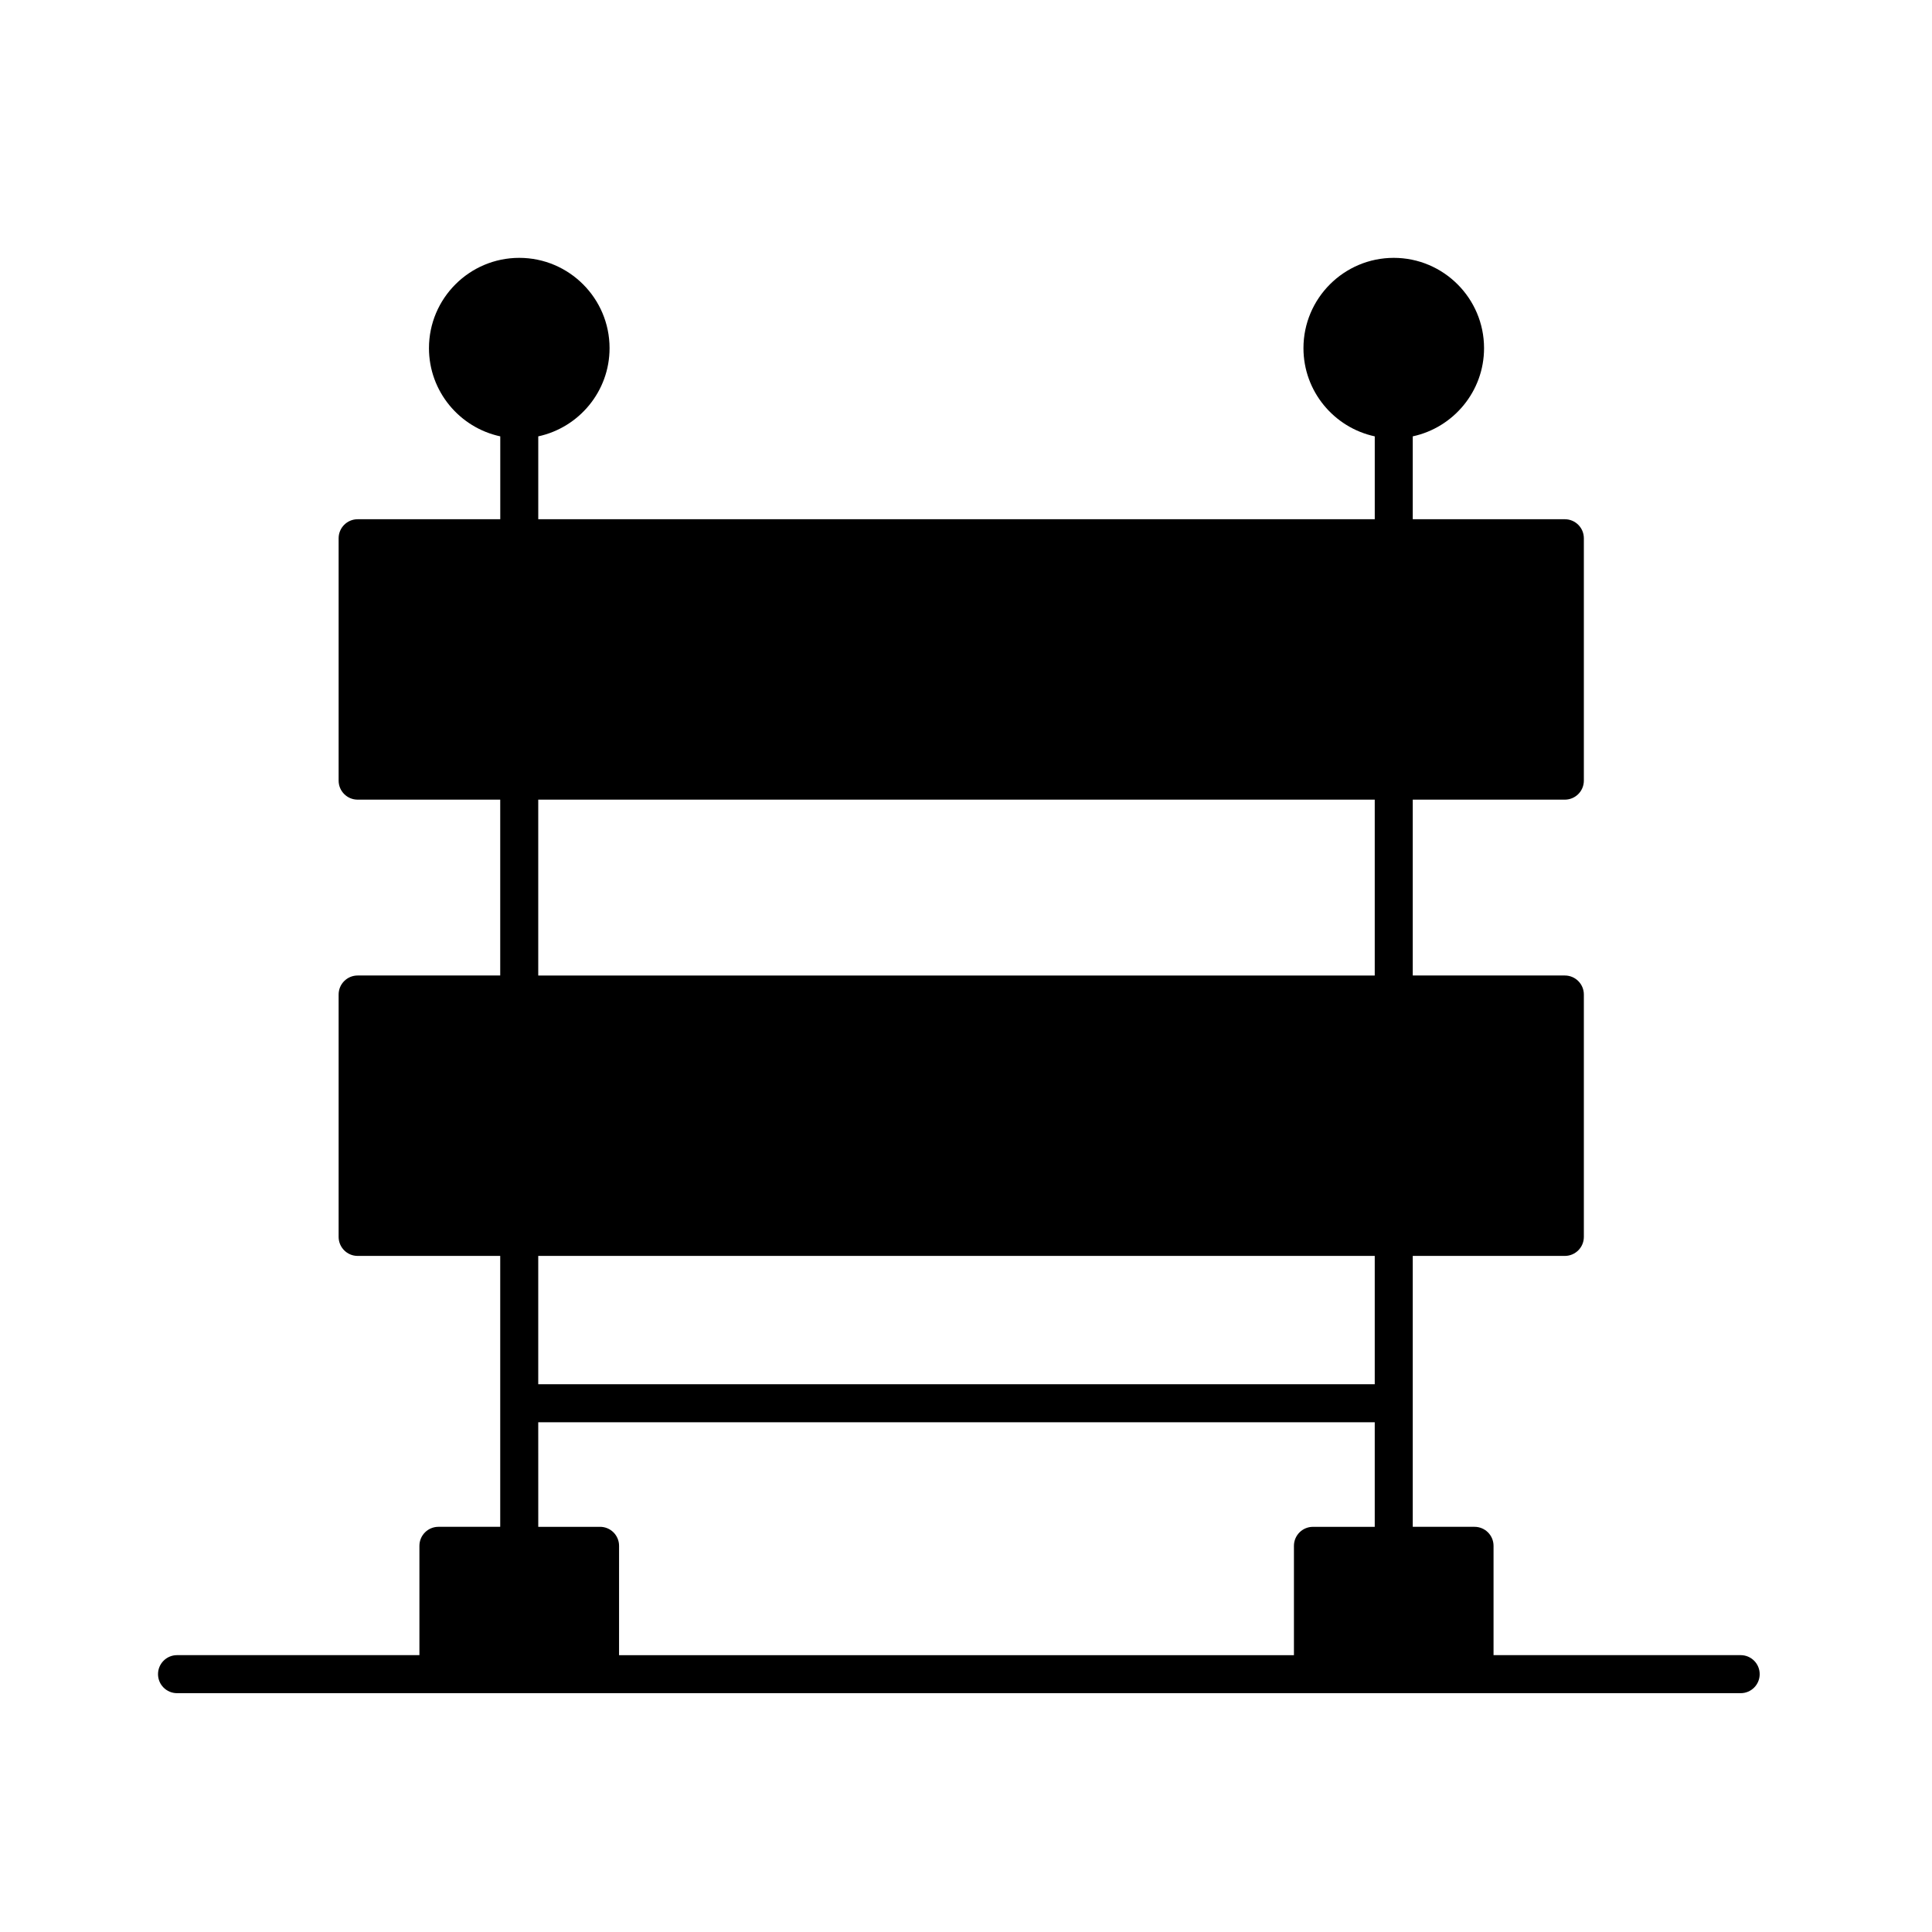
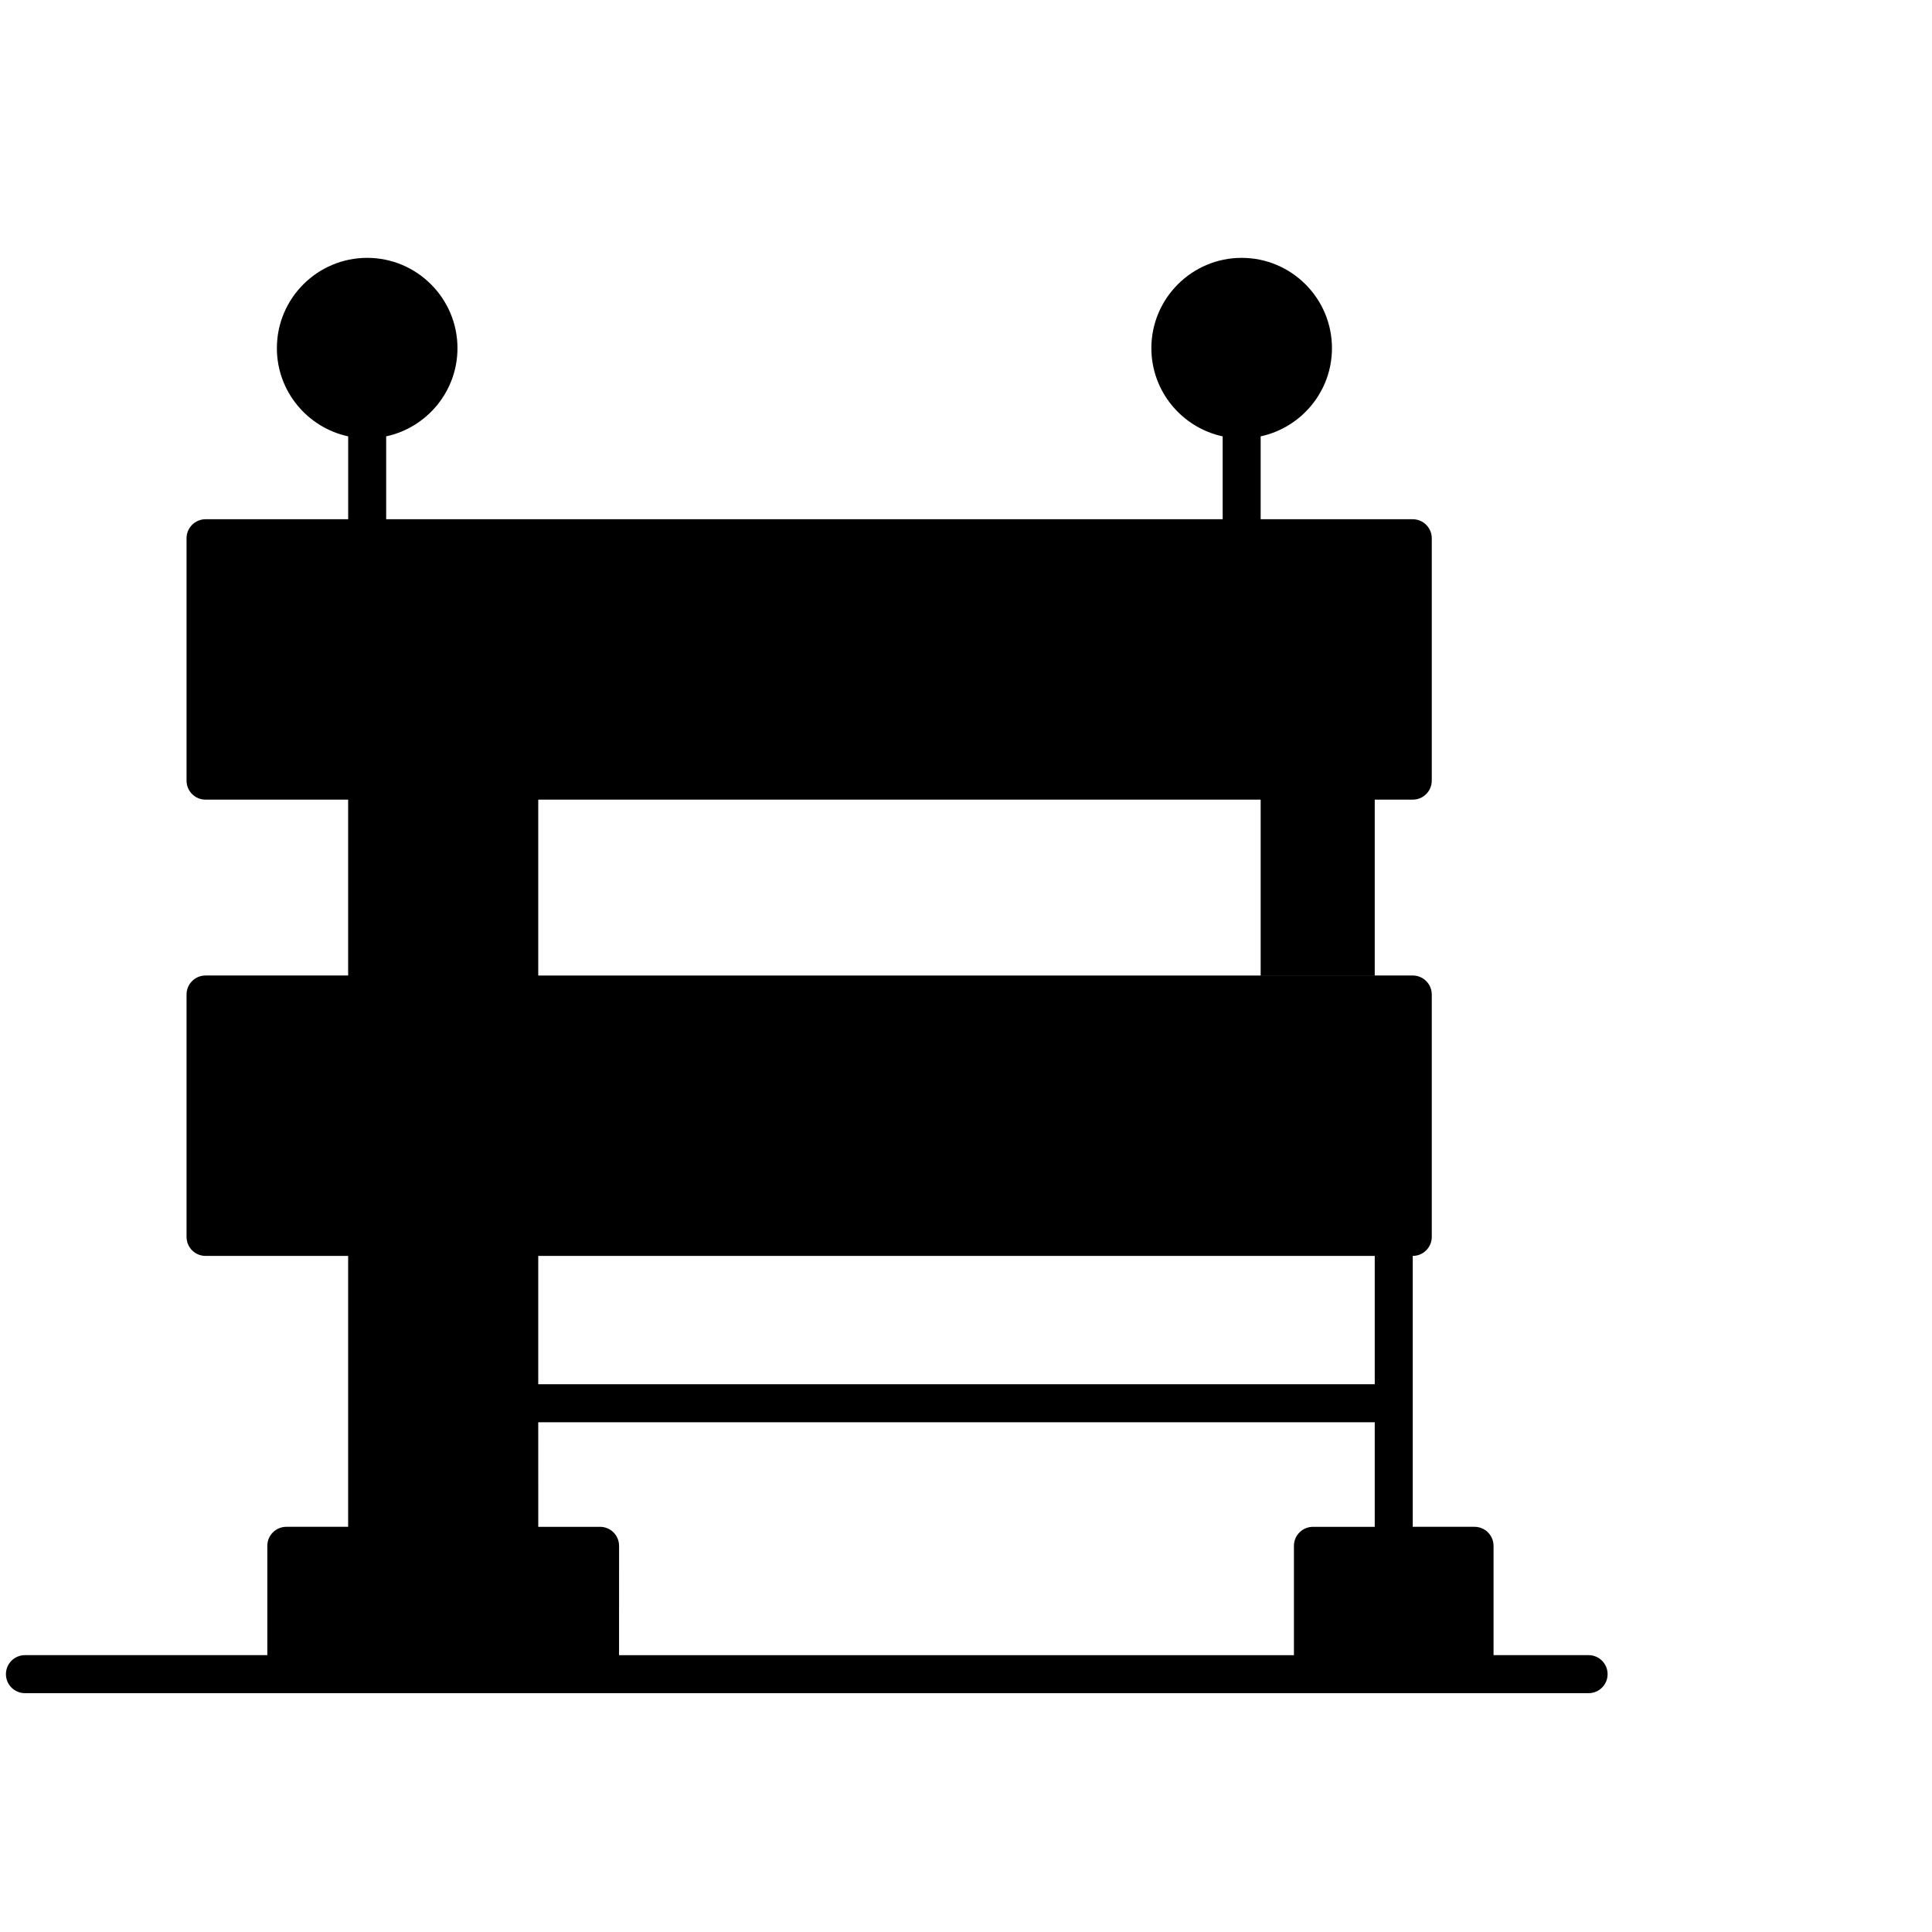
<svg xmlns="http://www.w3.org/2000/svg" fill="#000000" width="800px" height="800px" version="1.1" viewBox="144 144 512 512">
-   <path d="m605.3 582.63h-65.496v-28.969c0-2.785-2.254-5.039-5.039-5.039h-16.371v-71.793h40.305c2.785 0 5.039-2.254 5.039-5.039v-64.234c0-2.781-2.254-5.039-5.039-5.039h-40.305v-46.602h40.305c2.785 0 5.039-2.258 5.039-5.039v-64.234c0-2.781-2.254-5.039-5.039-5.039h-40.305v-21.965c10.781-2.324 18.895-11.91 18.895-23.375 0-13.195-10.734-23.93-23.93-23.93s-23.93 10.734-23.93 23.93c0 11.465 8.113 21.055 18.895 23.375v21.965h-221.68v-21.965c10.781-2.324 18.895-11.91 18.895-23.375 0-13.195-10.734-23.93-23.93-23.93-13.195 0-23.93 10.734-23.93 23.93 0 11.465 8.113 21.055 18.895 23.375v21.965h-37.797c-2.781 0-5.039 2.258-5.039 5.039v64.234c0 2.781 2.258 5.039 5.039 5.039h37.785v46.602h-37.785c-2.781 0-5.039 2.258-5.039 5.039v64.234c0 2.785 2.258 5.039 5.039 5.039h37.785v71.793h-16.375c-2.781 0-5.039 2.254-5.039 5.039v28.969h-64.234c-2.781 0-5.039 2.254-5.039 5.039 0 2.785 2.258 5.039 5.039 5.039h414.38c2.785 0 5.039-2.254 5.039-5.039 0-2.785-2.254-5.039-5.039-5.039zm-318.66-226.71h221.68v46.602h-221.68zm221.68 120.91v34.008h-221.68v-34.008zm-221.68 44.086h221.68v27.711h-16.375c-2.785 0-5.039 2.254-5.039 5.039v28.969h-178.85l0.004-28.973c0-2.785-2.258-5.039-5.039-5.039h-16.375z" />
+   <path d="m605.3 582.63h-65.496v-28.969c0-2.785-2.254-5.039-5.039-5.039h-16.371v-71.793c2.785 0 5.039-2.254 5.039-5.039v-64.234c0-2.781-2.254-5.039-5.039-5.039h-40.305v-46.602h40.305c2.785 0 5.039-2.258 5.039-5.039v-64.234c0-2.781-2.254-5.039-5.039-5.039h-40.305v-21.965c10.781-2.324 18.895-11.91 18.895-23.375 0-13.195-10.734-23.93-23.93-23.93s-23.93 10.734-23.93 23.93c0 11.465 8.113 21.055 18.895 23.375v21.965h-221.68v-21.965c10.781-2.324 18.895-11.91 18.895-23.375 0-13.195-10.734-23.93-23.93-23.93-13.195 0-23.93 10.734-23.93 23.93 0 11.465 8.113 21.055 18.895 23.375v21.965h-37.797c-2.781 0-5.039 2.258-5.039 5.039v64.234c0 2.781 2.258 5.039 5.039 5.039h37.785v46.602h-37.785c-2.781 0-5.039 2.258-5.039 5.039v64.234c0 2.785 2.258 5.039 5.039 5.039h37.785v71.793h-16.375c-2.781 0-5.039 2.254-5.039 5.039v28.969h-64.234c-2.781 0-5.039 2.254-5.039 5.039 0 2.785 2.258 5.039 5.039 5.039h414.38c2.785 0 5.039-2.254 5.039-5.039 0-2.785-2.254-5.039-5.039-5.039zm-318.66-226.71h221.68v46.602h-221.68zm221.68 120.91v34.008h-221.68v-34.008zm-221.68 44.086h221.68v27.711h-16.375c-2.785 0-5.039 2.254-5.039 5.039v28.969h-178.85l0.004-28.973c0-2.785-2.258-5.039-5.039-5.039h-16.375z" />
</svg>